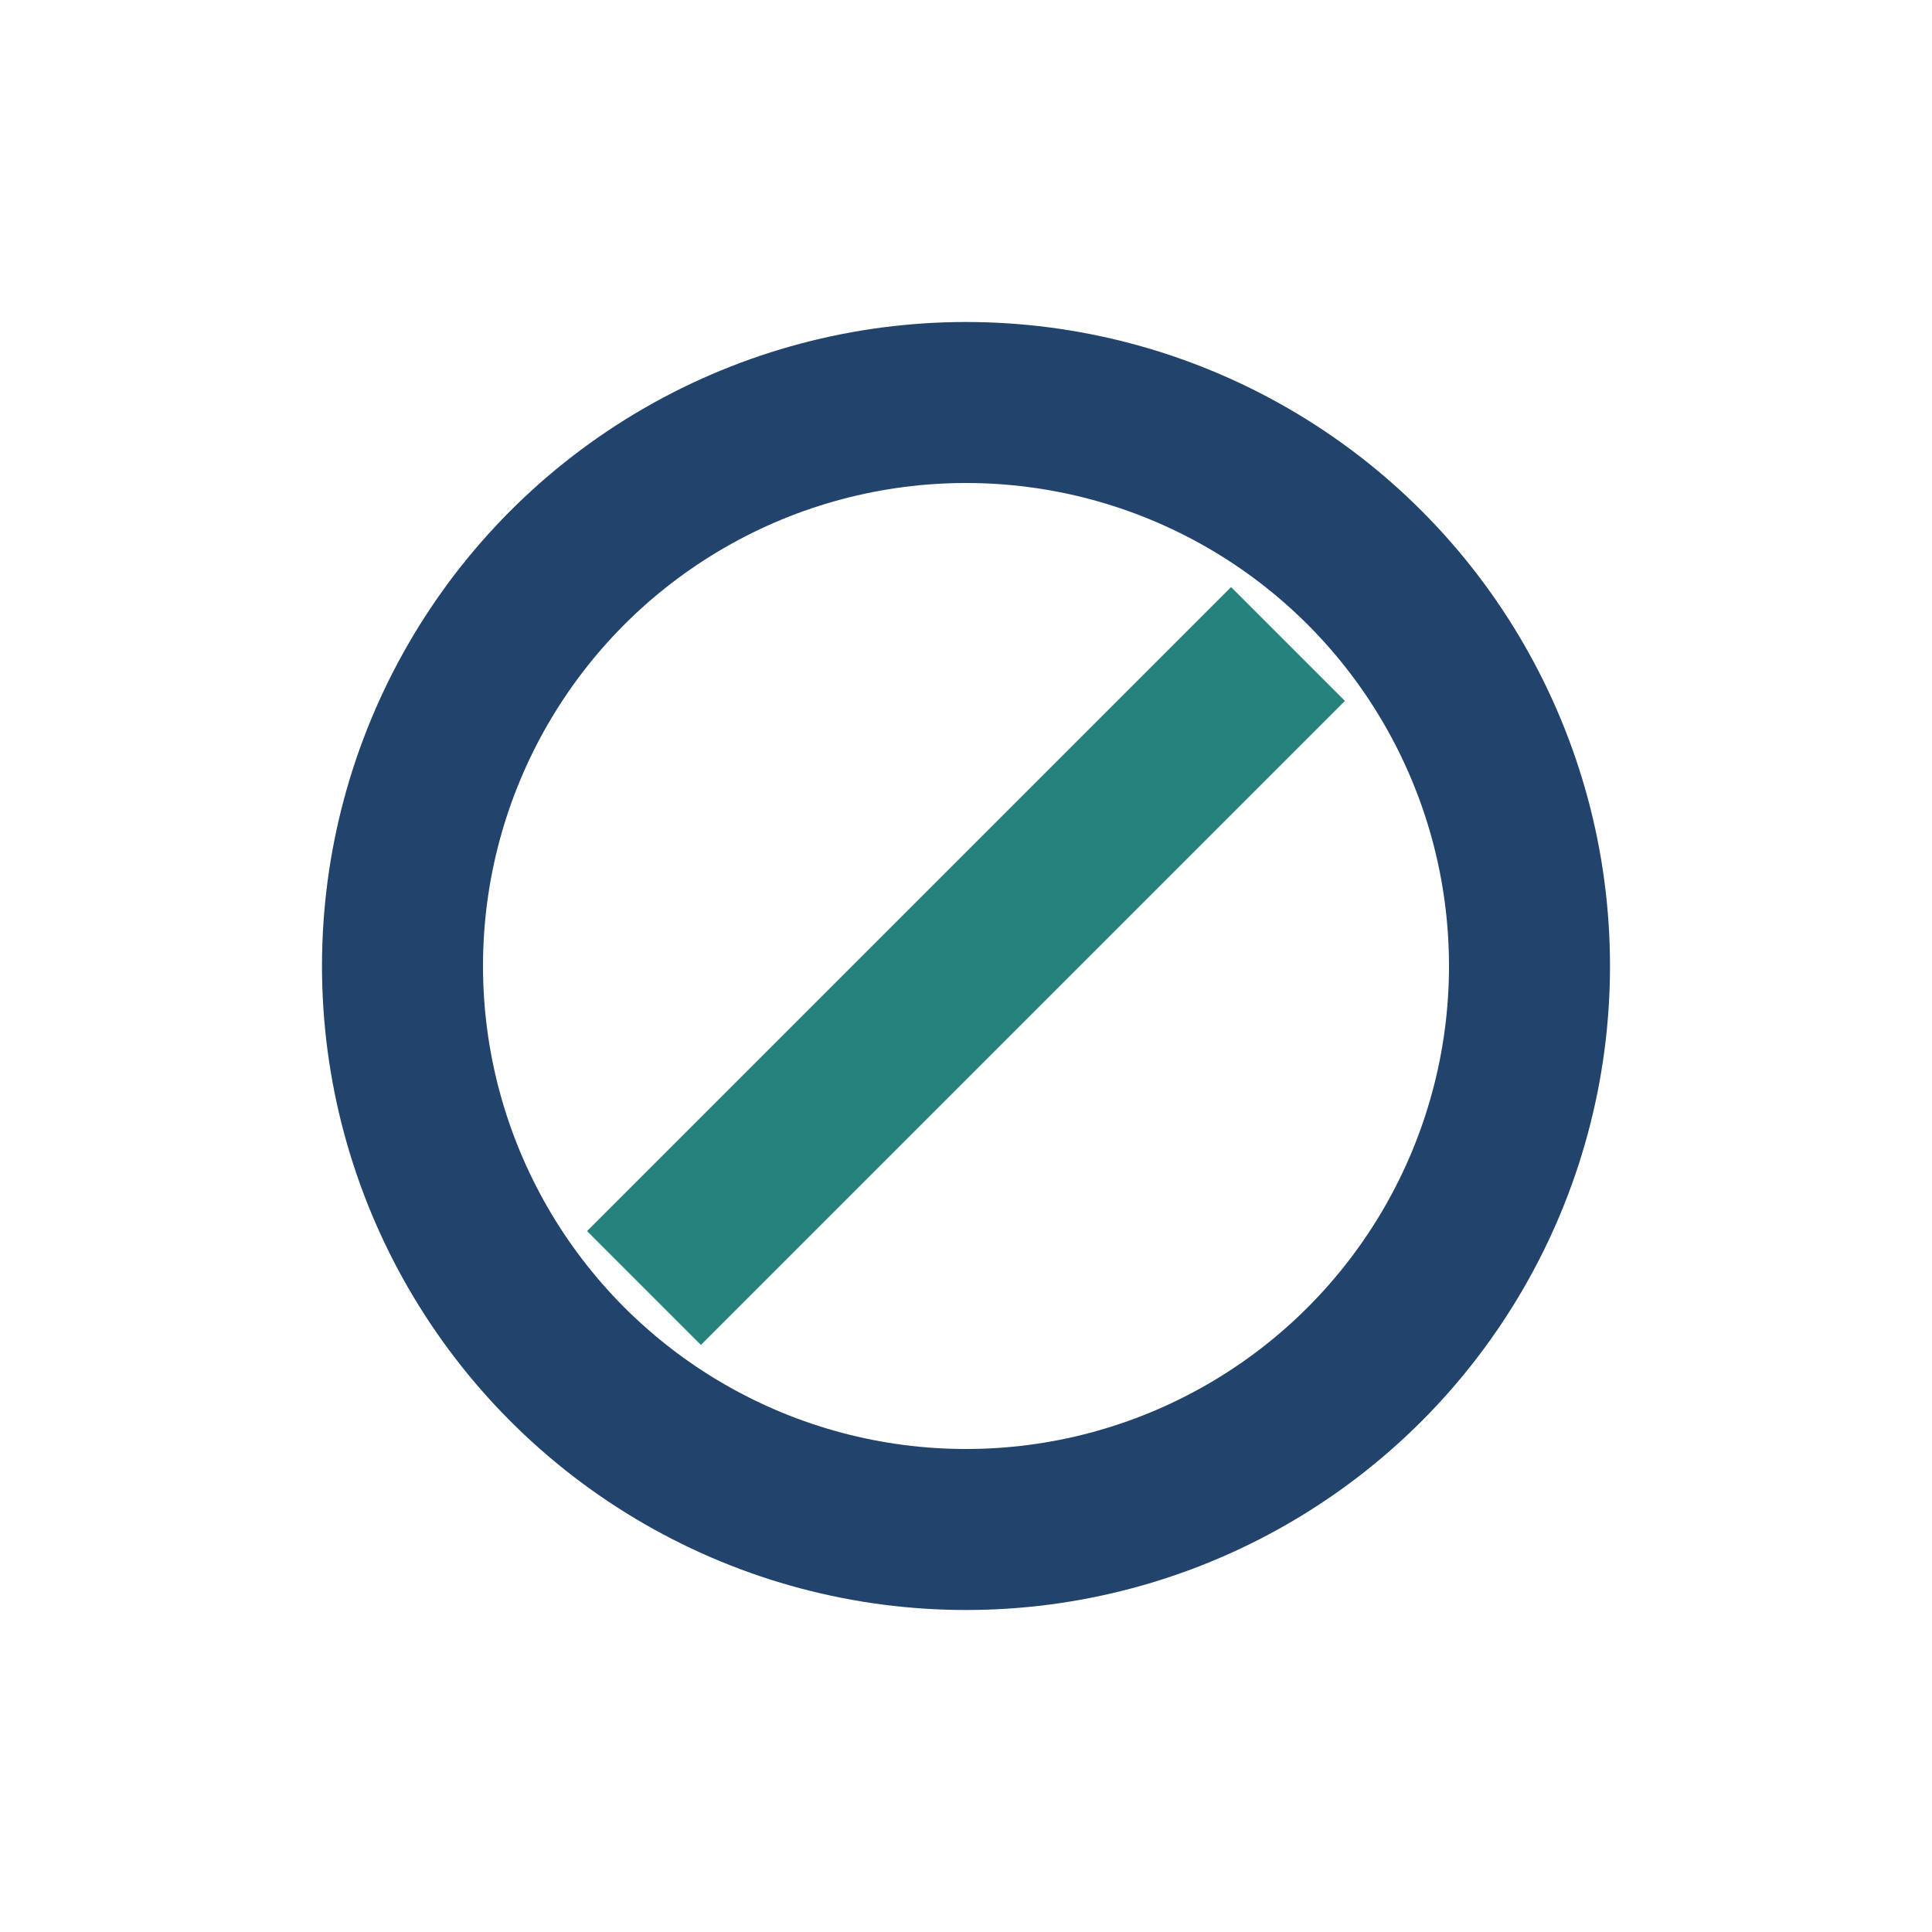
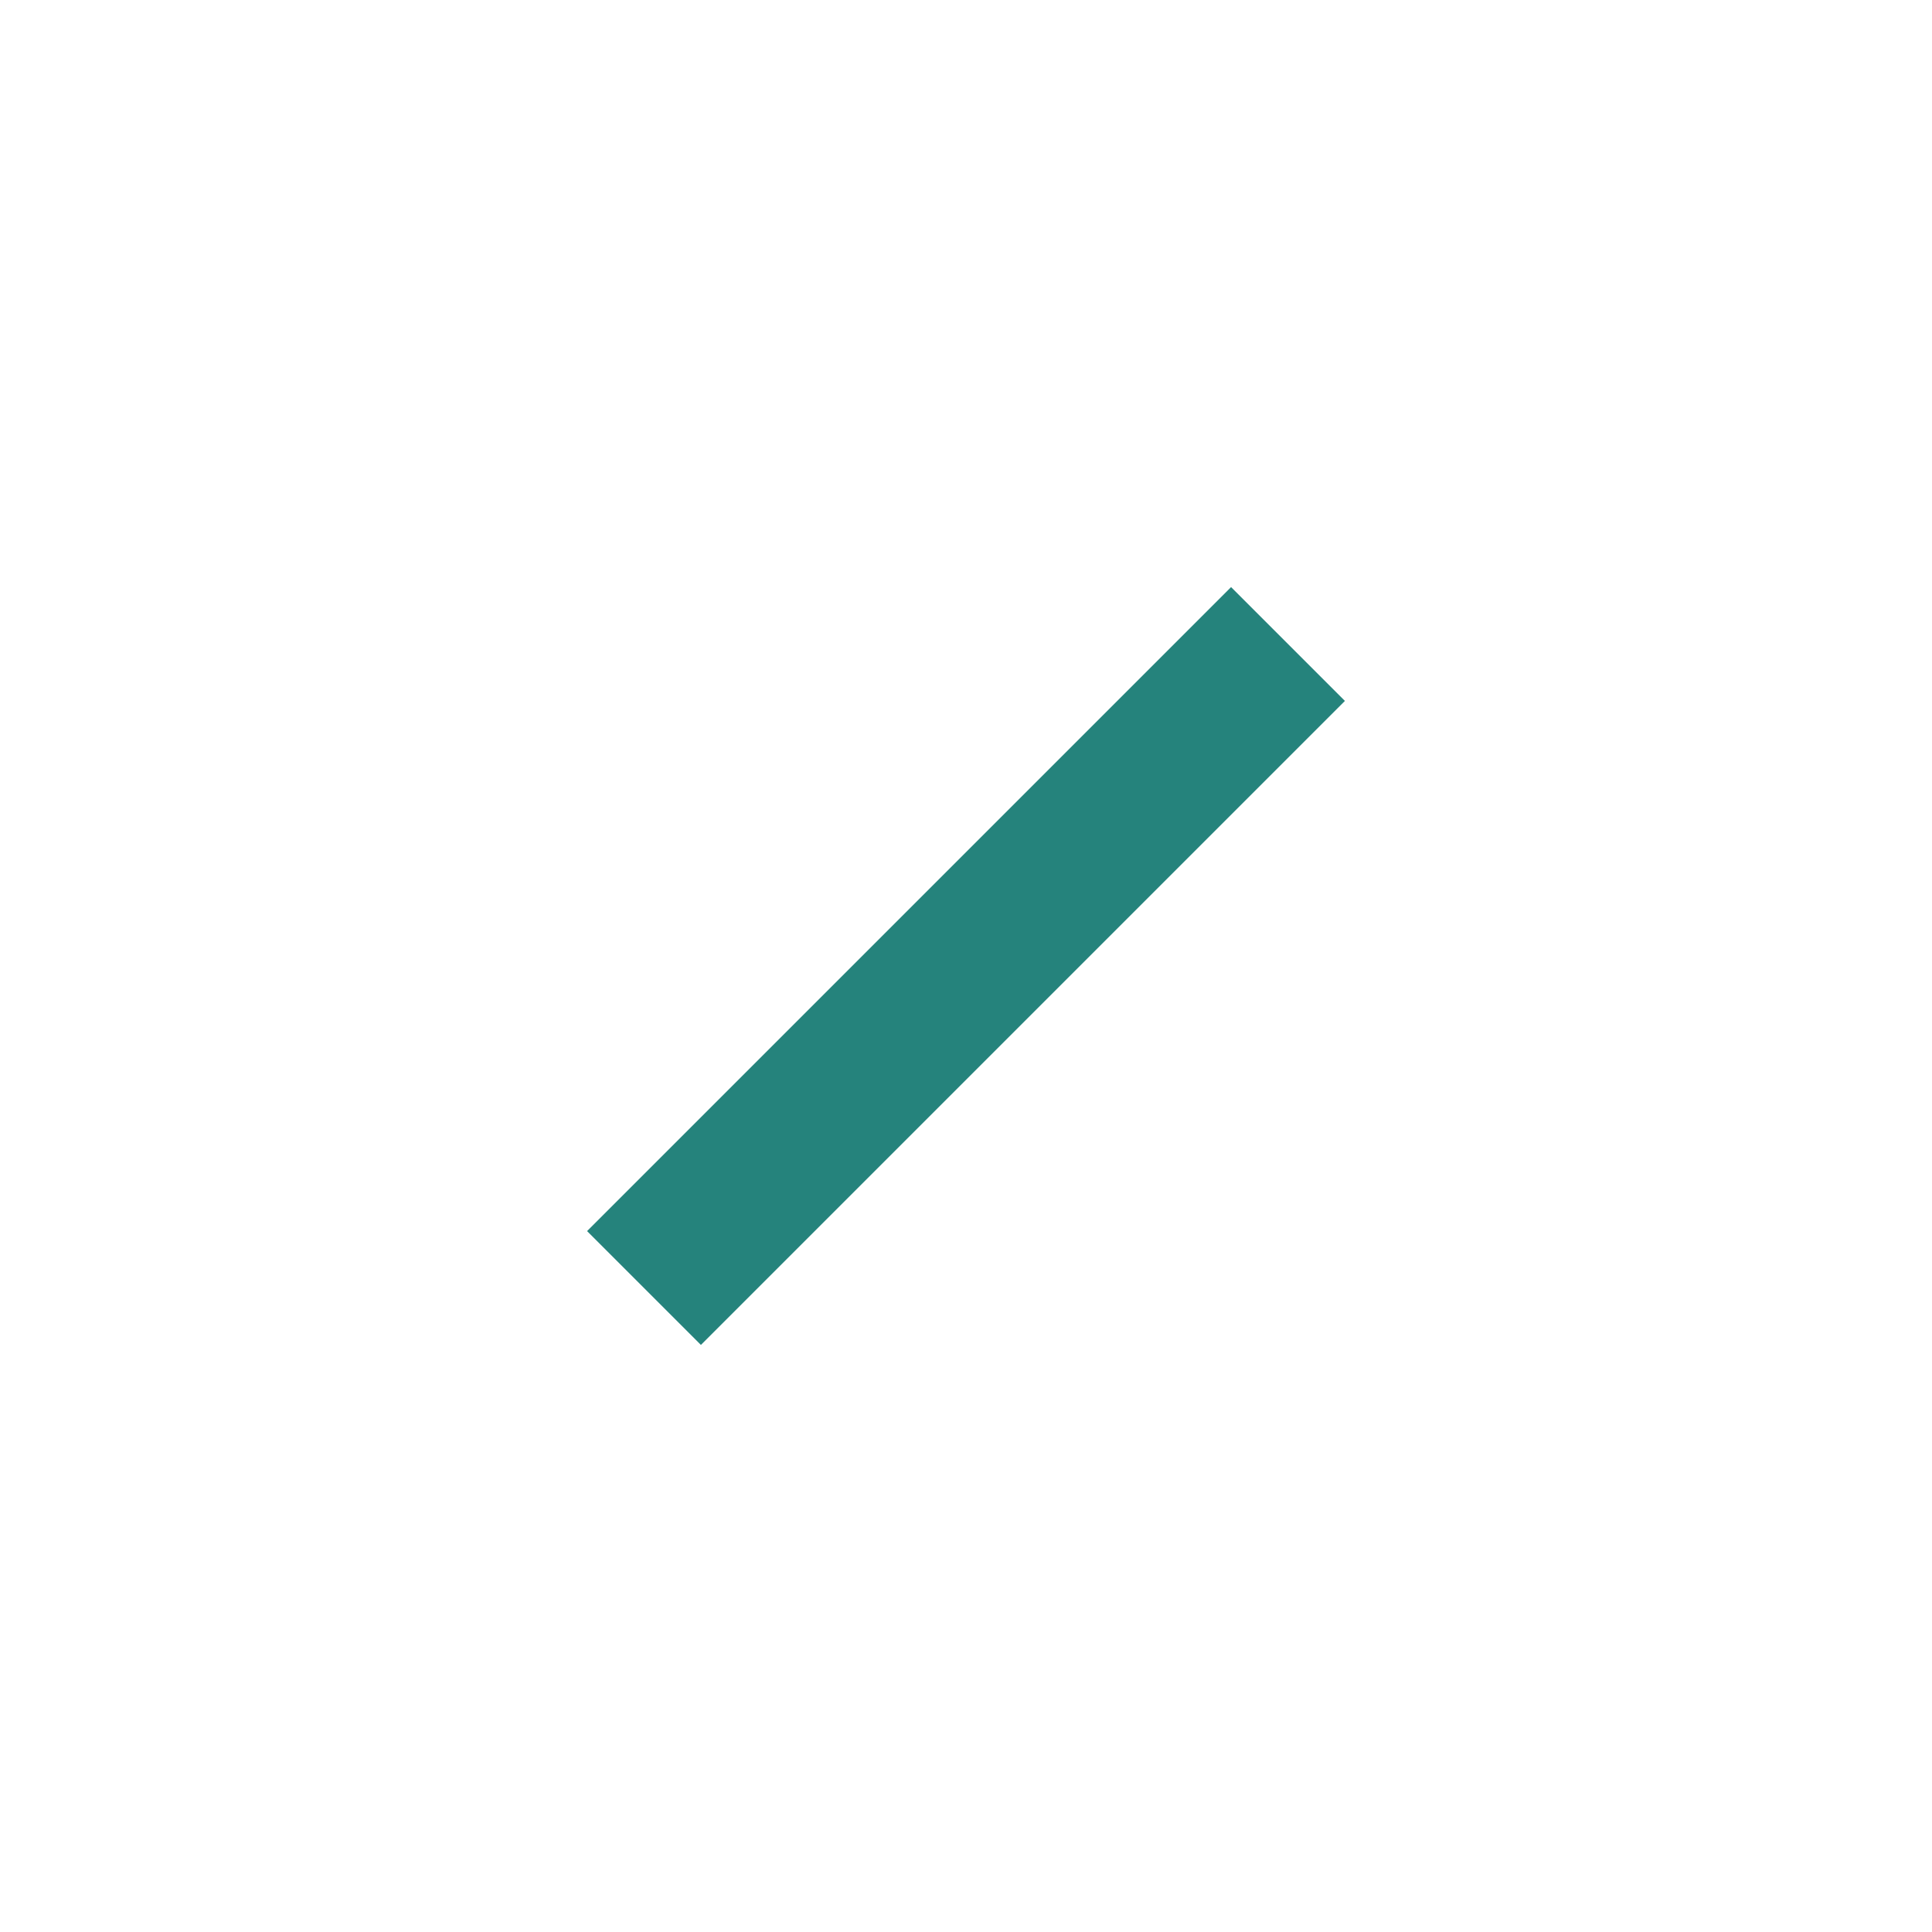
<svg xmlns="http://www.w3.org/2000/svg" width="24" height="24" viewBox="0 0 24 24">
-   <circle cx="12" cy="12" r="7" fill="none" stroke="#21436C" stroke-width="2" />
  <path d="M8 16l8-8" stroke="#25837C" stroke-width="2" />
</svg>